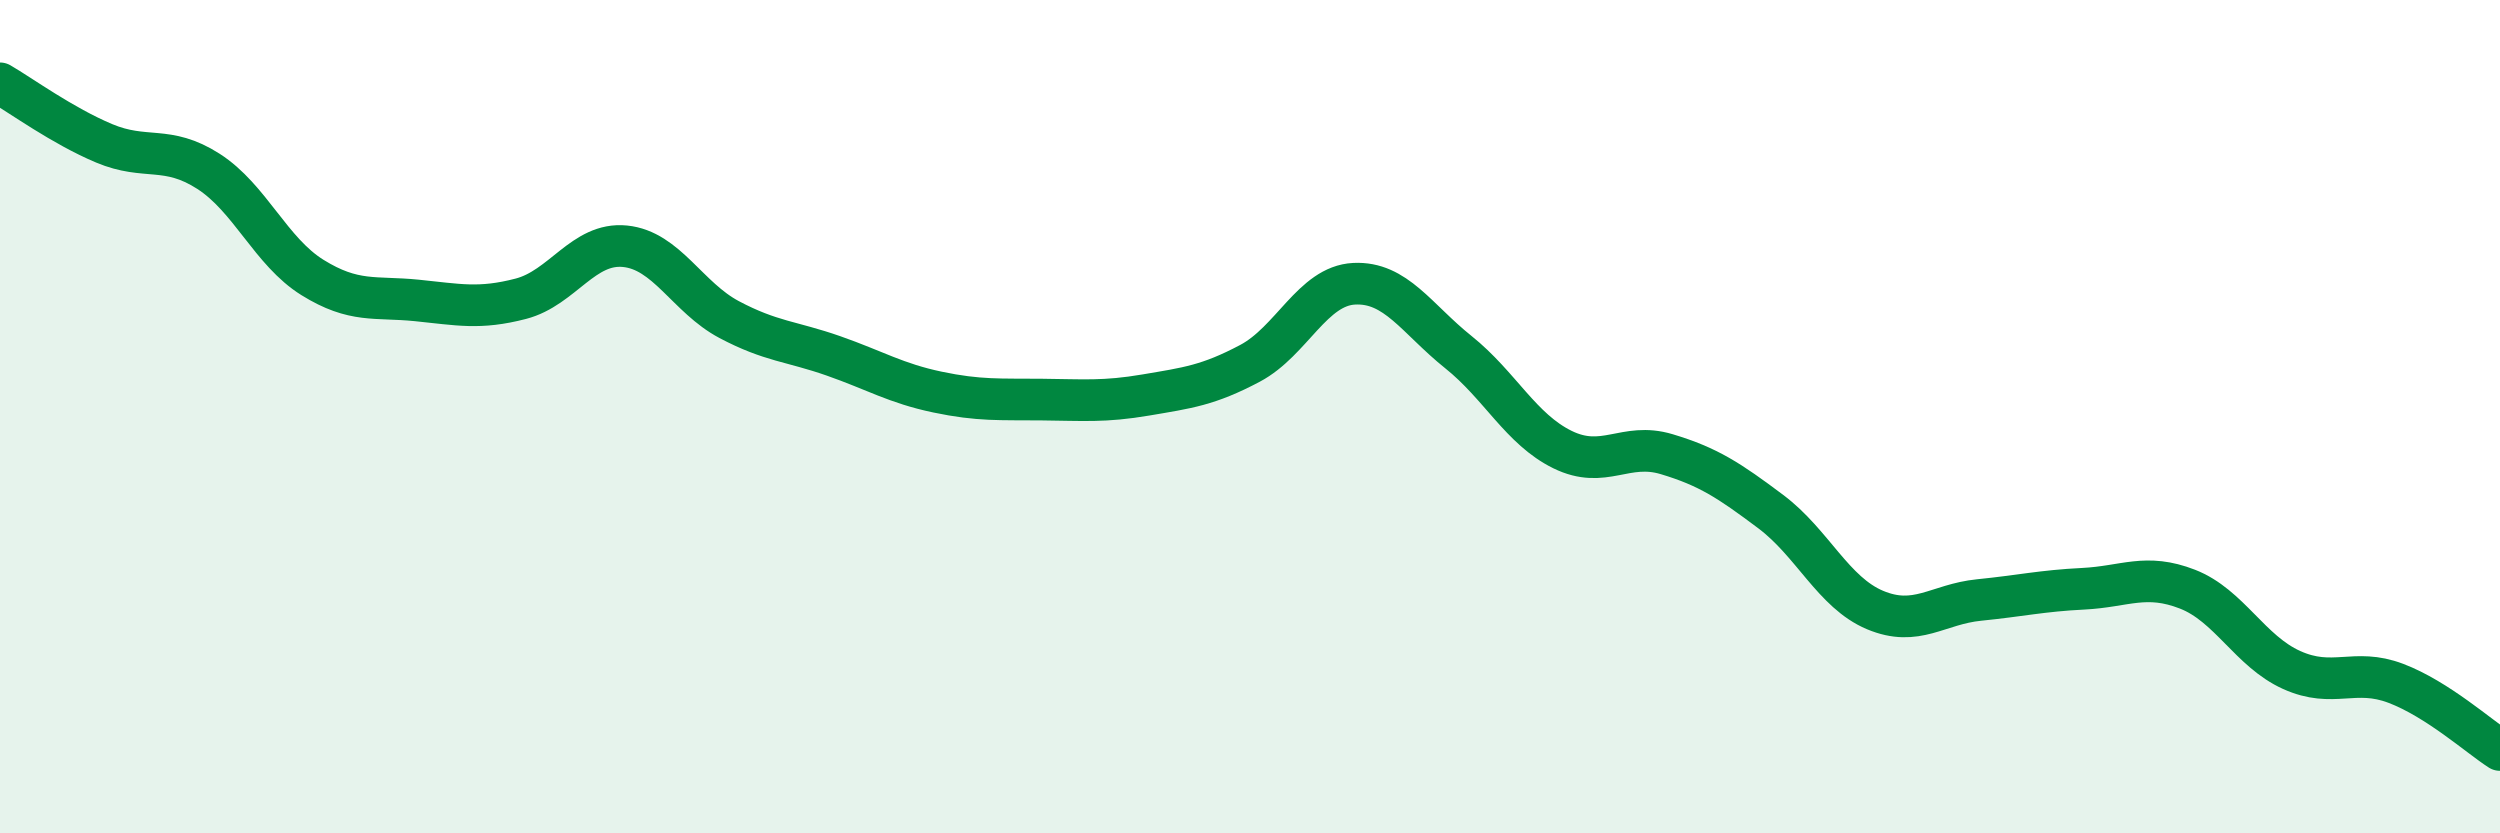
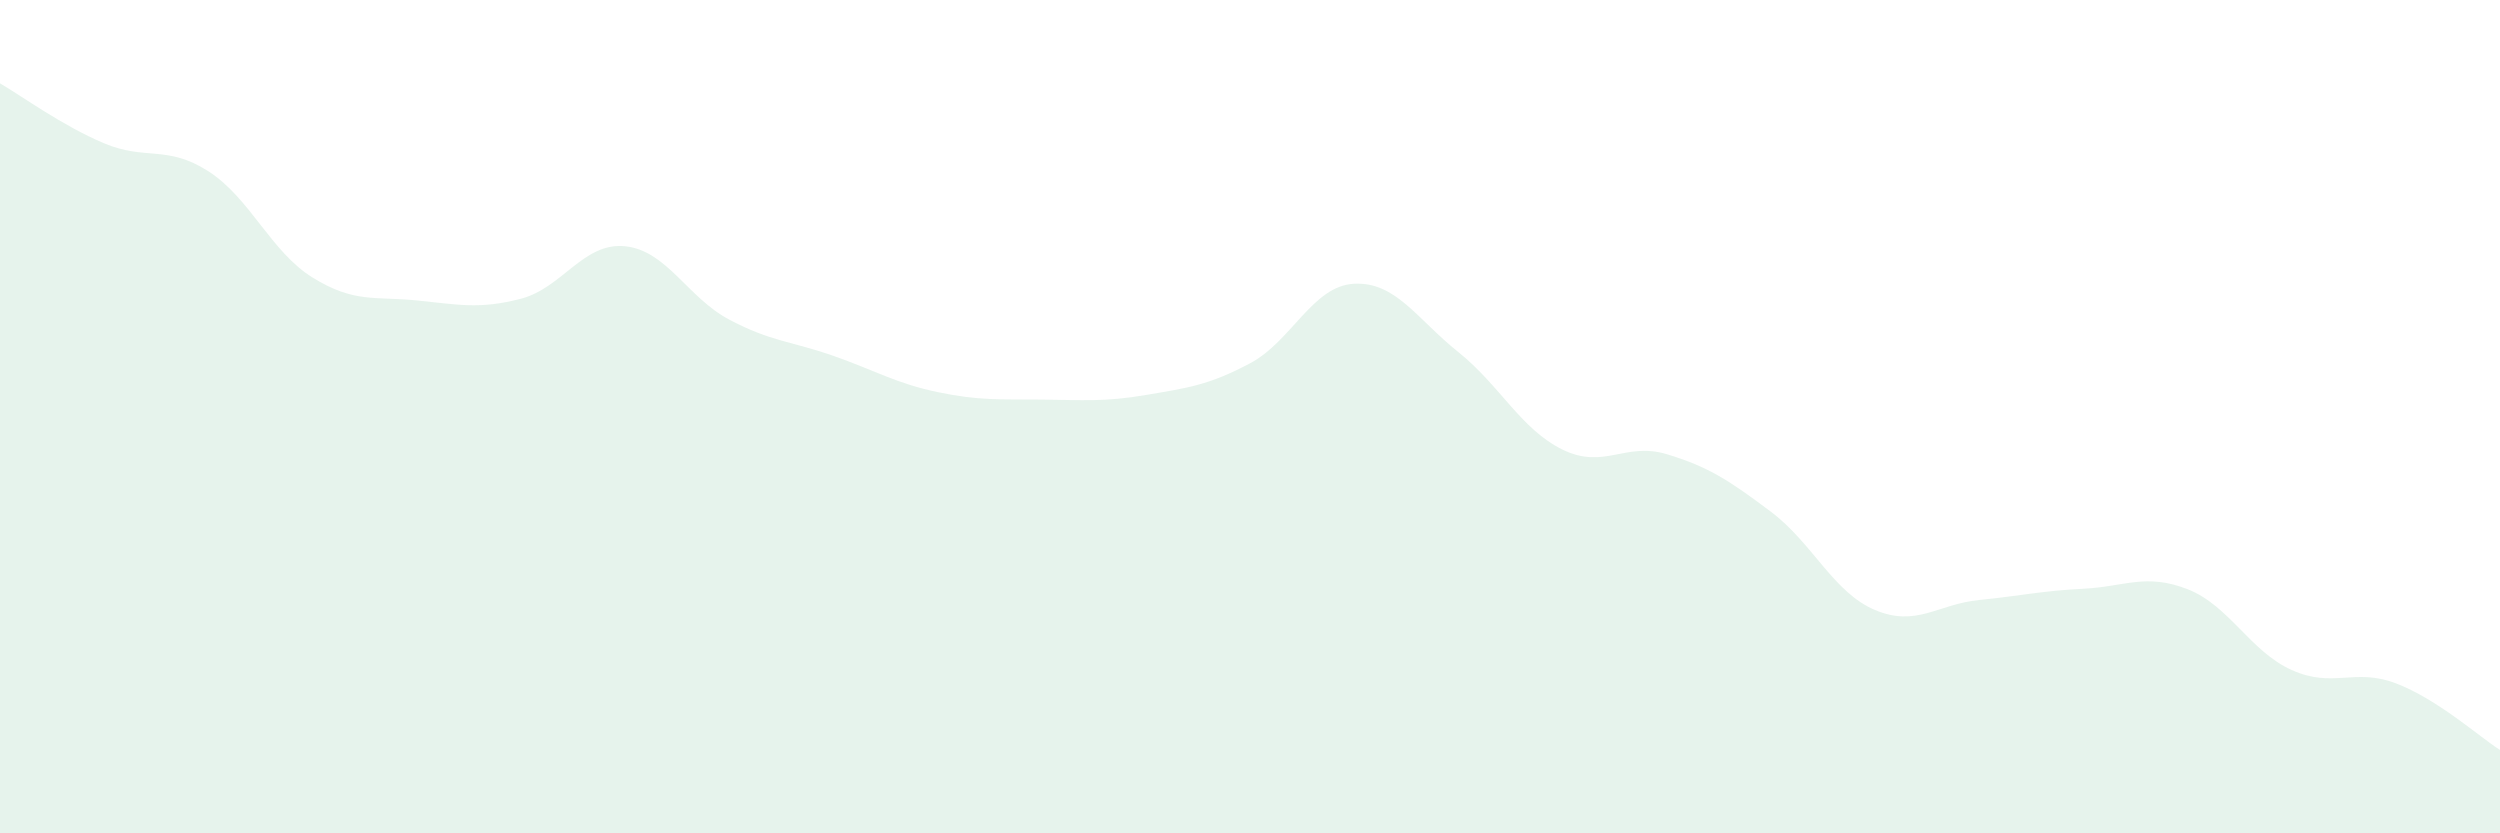
<svg xmlns="http://www.w3.org/2000/svg" width="60" height="20" viewBox="0 0 60 20">
  <path d="M 0,2 C 0.5,2.29 1.5,3.02 2.5,3.44 C 3.5,3.86 4,3.47 5,4.11 C 6,4.75 6.5,6.04 7.5,6.66 C 8.5,7.28 9,7.11 10,7.21 C 11,7.31 11.5,7.43 12.5,7.17 C 13.5,6.91 14,5.81 15,5.91 C 16,6.01 16.5,7.14 17.5,7.67 C 18.5,8.2 19,8.19 20,8.54 C 21,8.89 21.5,9.2 22.5,9.41 C 23.5,9.62 24,9.58 25,9.59 C 26,9.6 26.5,9.65 27.5,9.48 C 28.5,9.31 29,9.25 30,8.72 C 31,8.19 31.5,6.86 32.5,6.81 C 33.5,6.76 34,7.65 35,8.45 C 36,9.25 36.5,10.3 37.5,10.79 C 38.5,11.28 39,10.6 40,10.9 C 41,11.2 41.5,11.53 42.5,12.28 C 43.5,13.03 44,14.22 45,14.64 C 46,15.06 46.5,14.5 47.5,14.4 C 48.5,14.3 49,14.18 50,14.13 C 51,14.08 51.5,13.75 52.5,14.14 C 53.5,14.53 54,15.63 55,16.08 C 56,16.53 56.5,16.02 57.5,16.4 C 58.5,16.78 59.5,17.68 60,18L60 20L0 20Z" fill="#008740" opacity="0.1" stroke-linecap="round" stroke-linejoin="round" />
-   <path d="M 0,2 C 0.5,2.29 1.5,3.02 2.5,3.44 C 3.5,3.86 4,3.47 5,4.11 C 6,4.75 6.5,6.04 7.5,6.66 C 8.5,7.28 9,7.11 10,7.21 C 11,7.31 11.5,7.43 12.5,7.17 C 13.5,6.91 14,5.81 15,5.91 C 16,6.01 16.5,7.14 17.5,7.67 C 18.5,8.2 19,8.19 20,8.54 C 21,8.89 21.5,9.2 22.5,9.41 C 23.5,9.62 24,9.58 25,9.59 C 26,9.6 26.5,9.65 27.5,9.48 C 28.5,9.31 29,9.25 30,8.72 C 31,8.19 31.5,6.86 32.5,6.81 C 33.5,6.76 34,7.65 35,8.45 C 36,9.25 36.5,10.3 37.5,10.79 C 38.5,11.28 39,10.6 40,10.9 C 41,11.2 41.5,11.53 42.5,12.28 C 43.5,13.03 44,14.22 45,14.64 C 46,15.06 46.5,14.5 47.5,14.4 C 48.5,14.3 49,14.18 50,14.13 C 51,14.08 51.5,13.75 52.5,14.14 C 53.5,14.53 54,15.63 55,16.08 C 56,16.53 56.5,16.02 57.5,16.4 C 58.5,16.78 59.5,17.68 60,18" stroke="#008740" stroke-width="1" fill="none" stroke-linecap="round" stroke-linejoin="round" />
</svg>